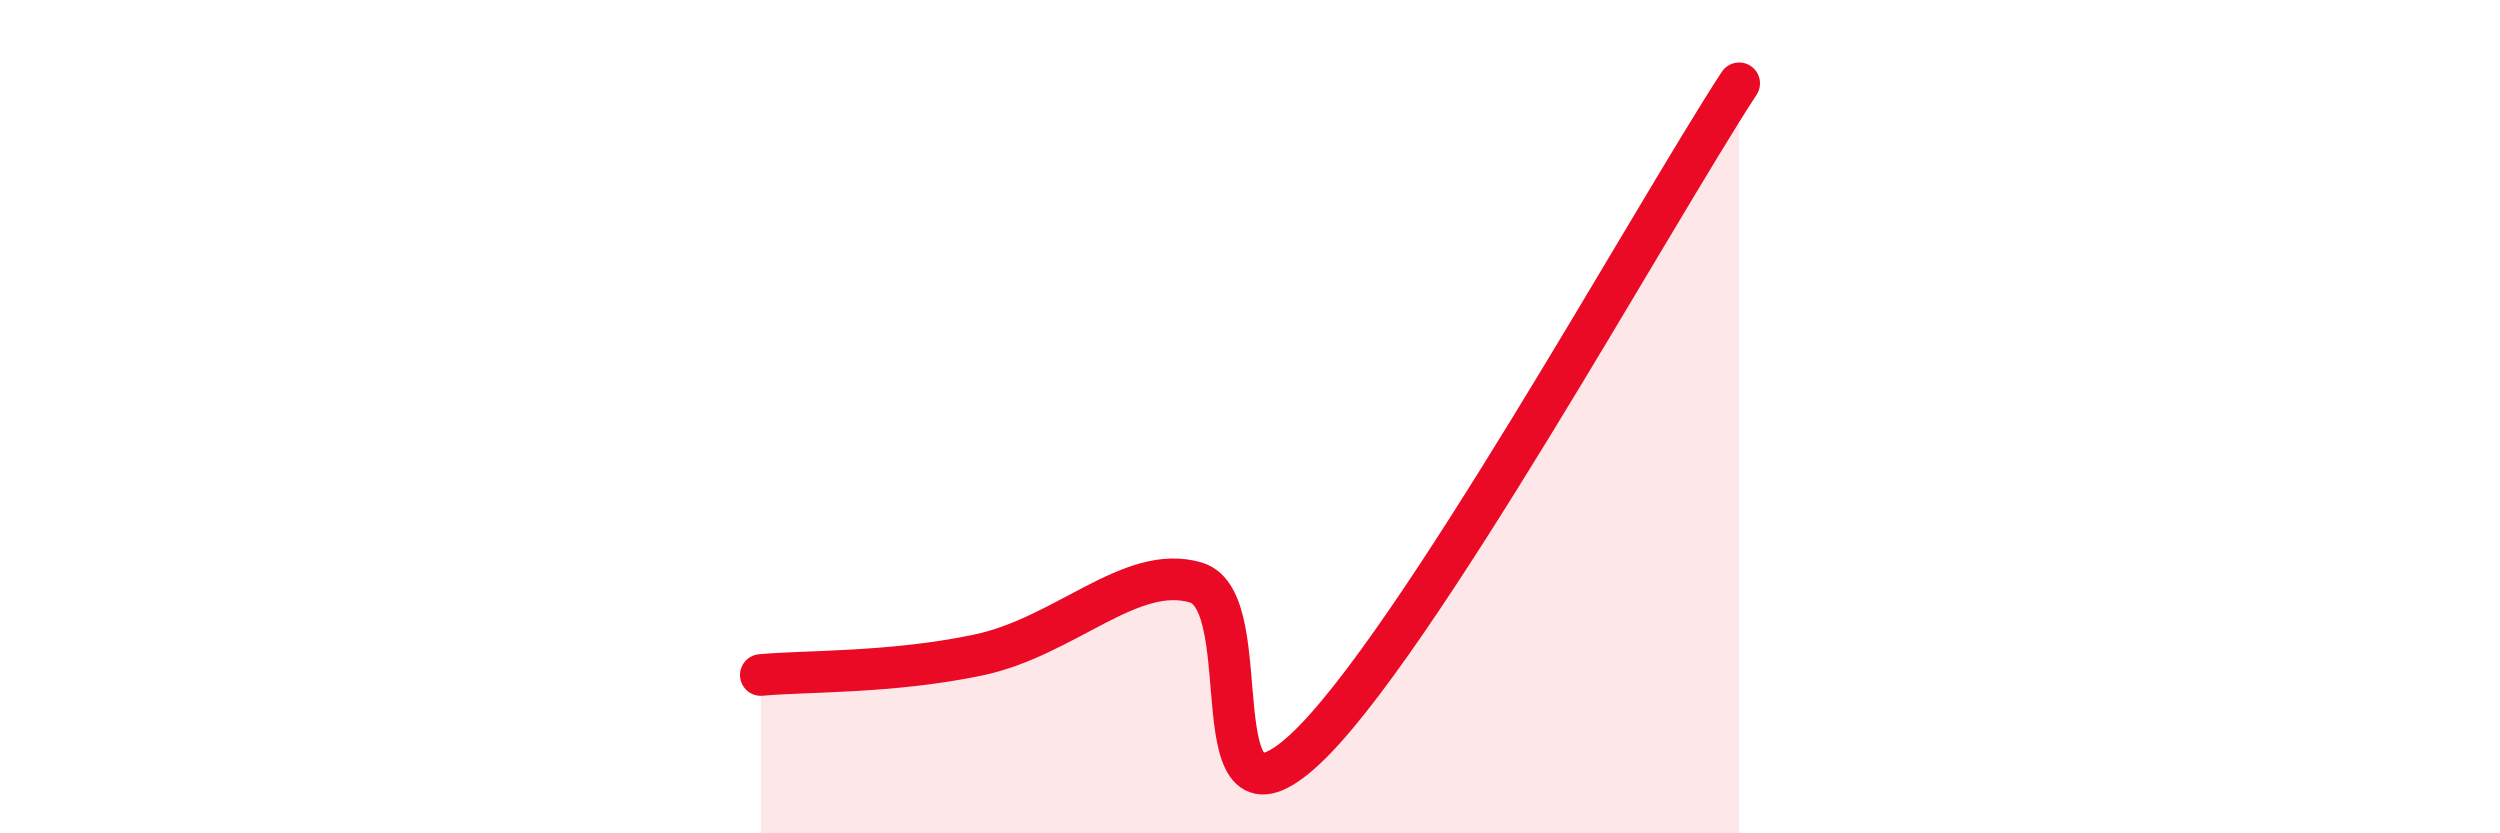
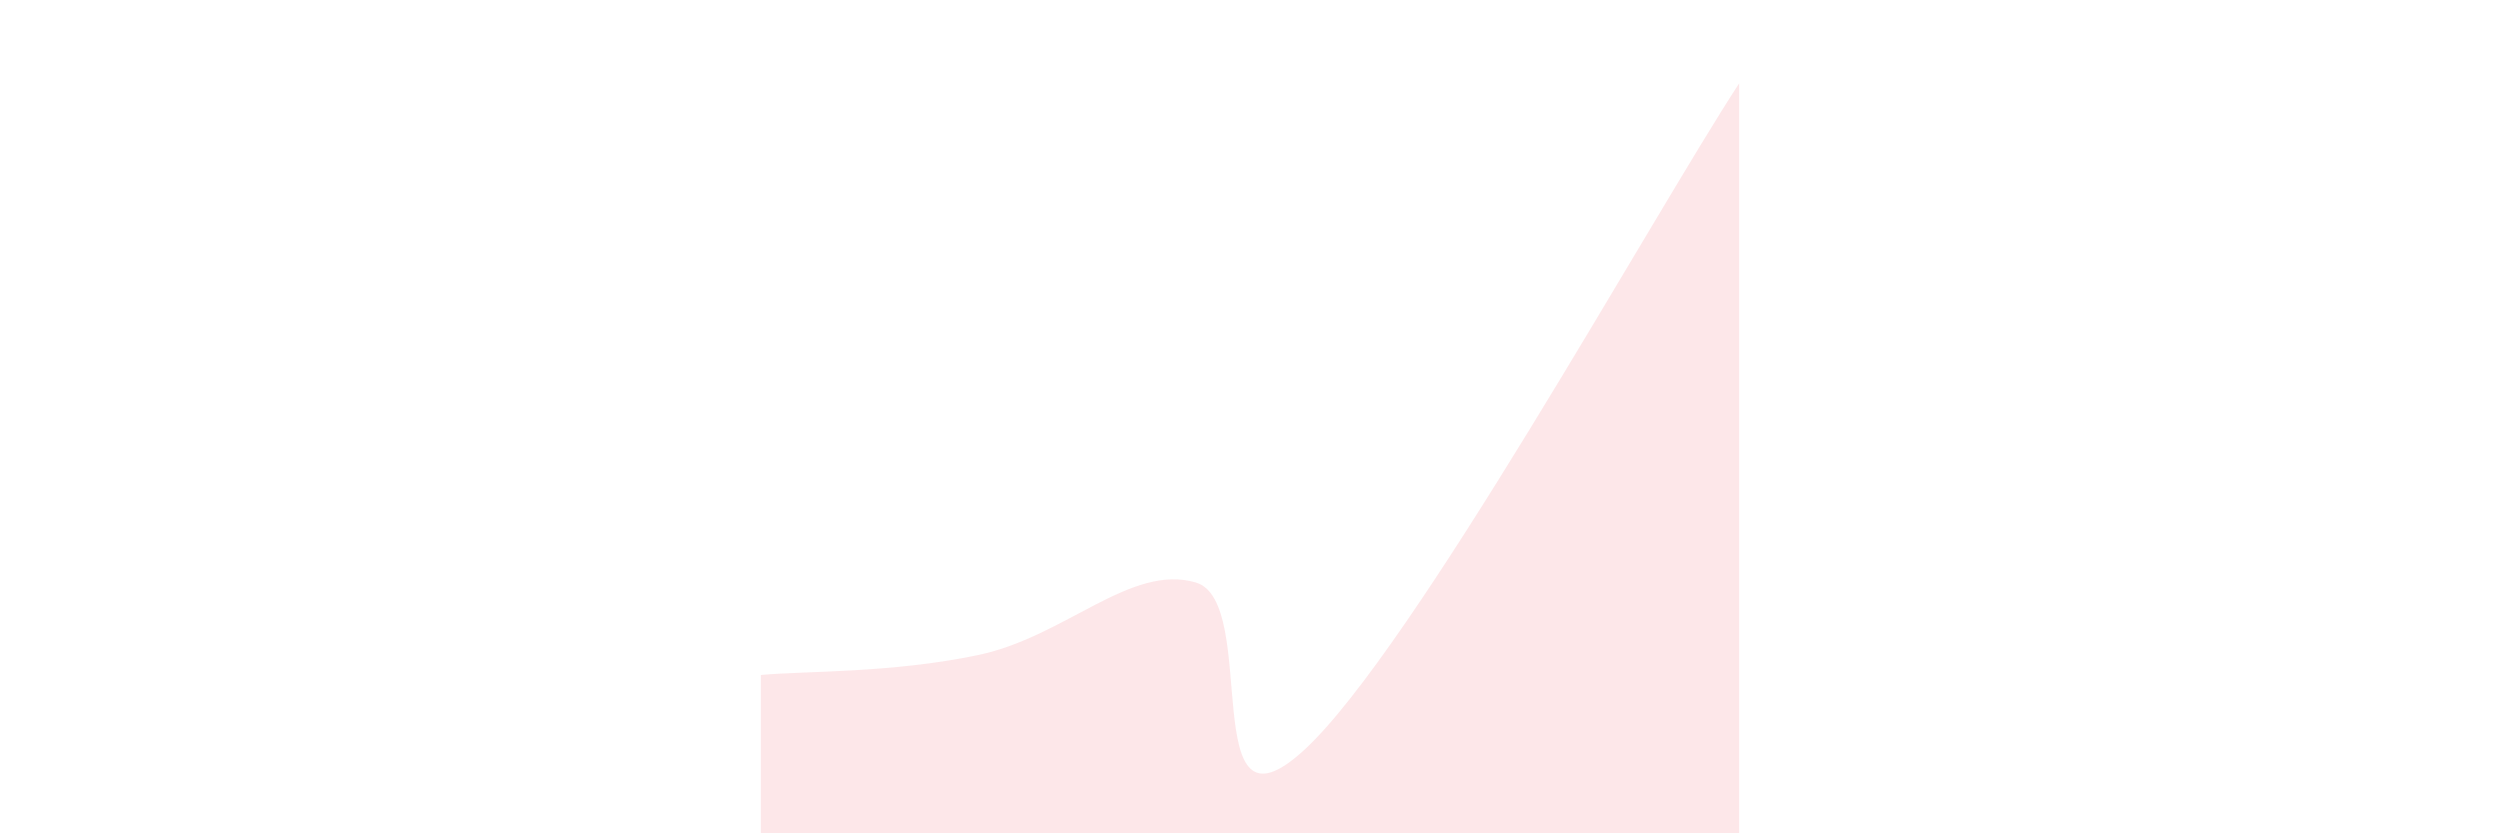
<svg xmlns="http://www.w3.org/2000/svg" width="60" height="20" viewBox="0 0 60 20">
  <path d="M 18.26,16.2 C 19.3,16.1 21.39,16.16 23.48,15.72 C 25.57,15.28 27.14,13.52 28.7,13.98 C 30.26,14.44 28.69,20.4 31.3,18 C 33.91,15.6 39.65,5.2 41.74,2L41.74 20L18.26 20Z" fill="#EB0A25" opacity="0.1" stroke-linecap="round" stroke-linejoin="round" />
-   <path d="M 18.26,16.2 C 19.3,16.1 21.39,16.16 23.48,15.72 C 25.57,15.28 27.14,13.52 28.7,13.98 C 30.26,14.44 28.69,20.4 31.3,18 C 33.91,15.6 39.65,5.2 41.74,2" stroke="#EB0A25" stroke-width="1" fill="none" stroke-linecap="round" stroke-linejoin="round" />
</svg>